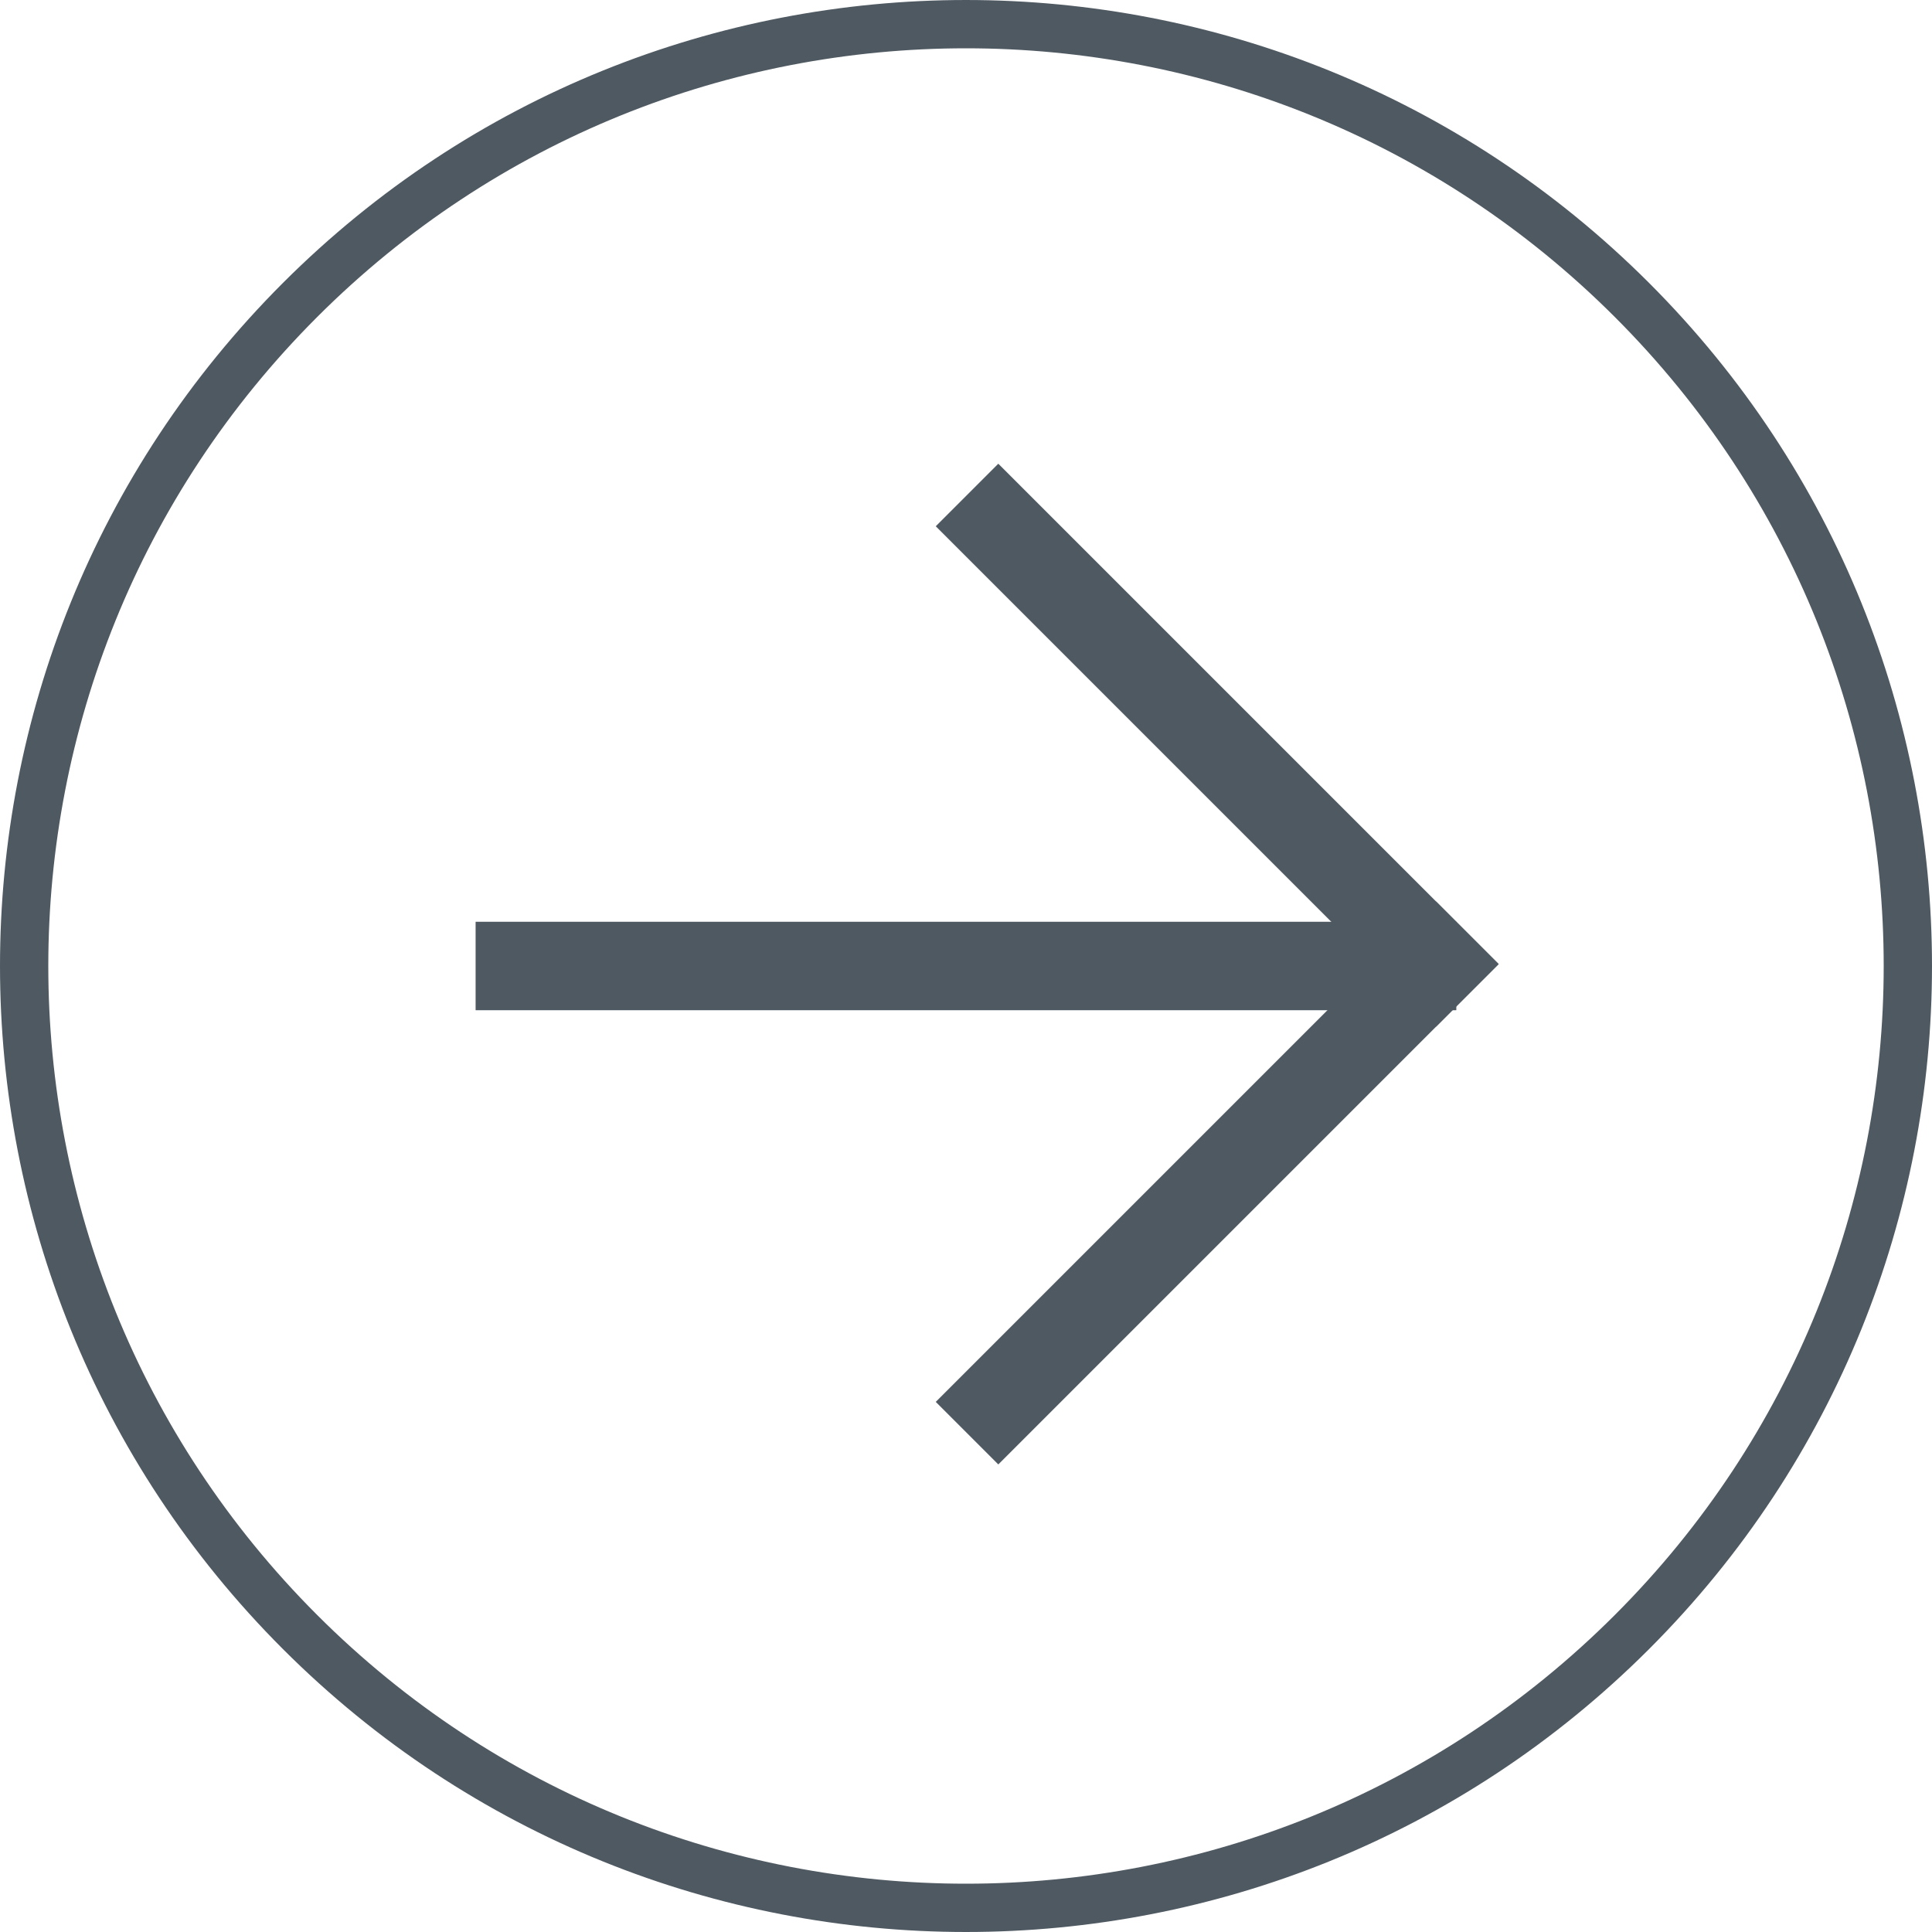
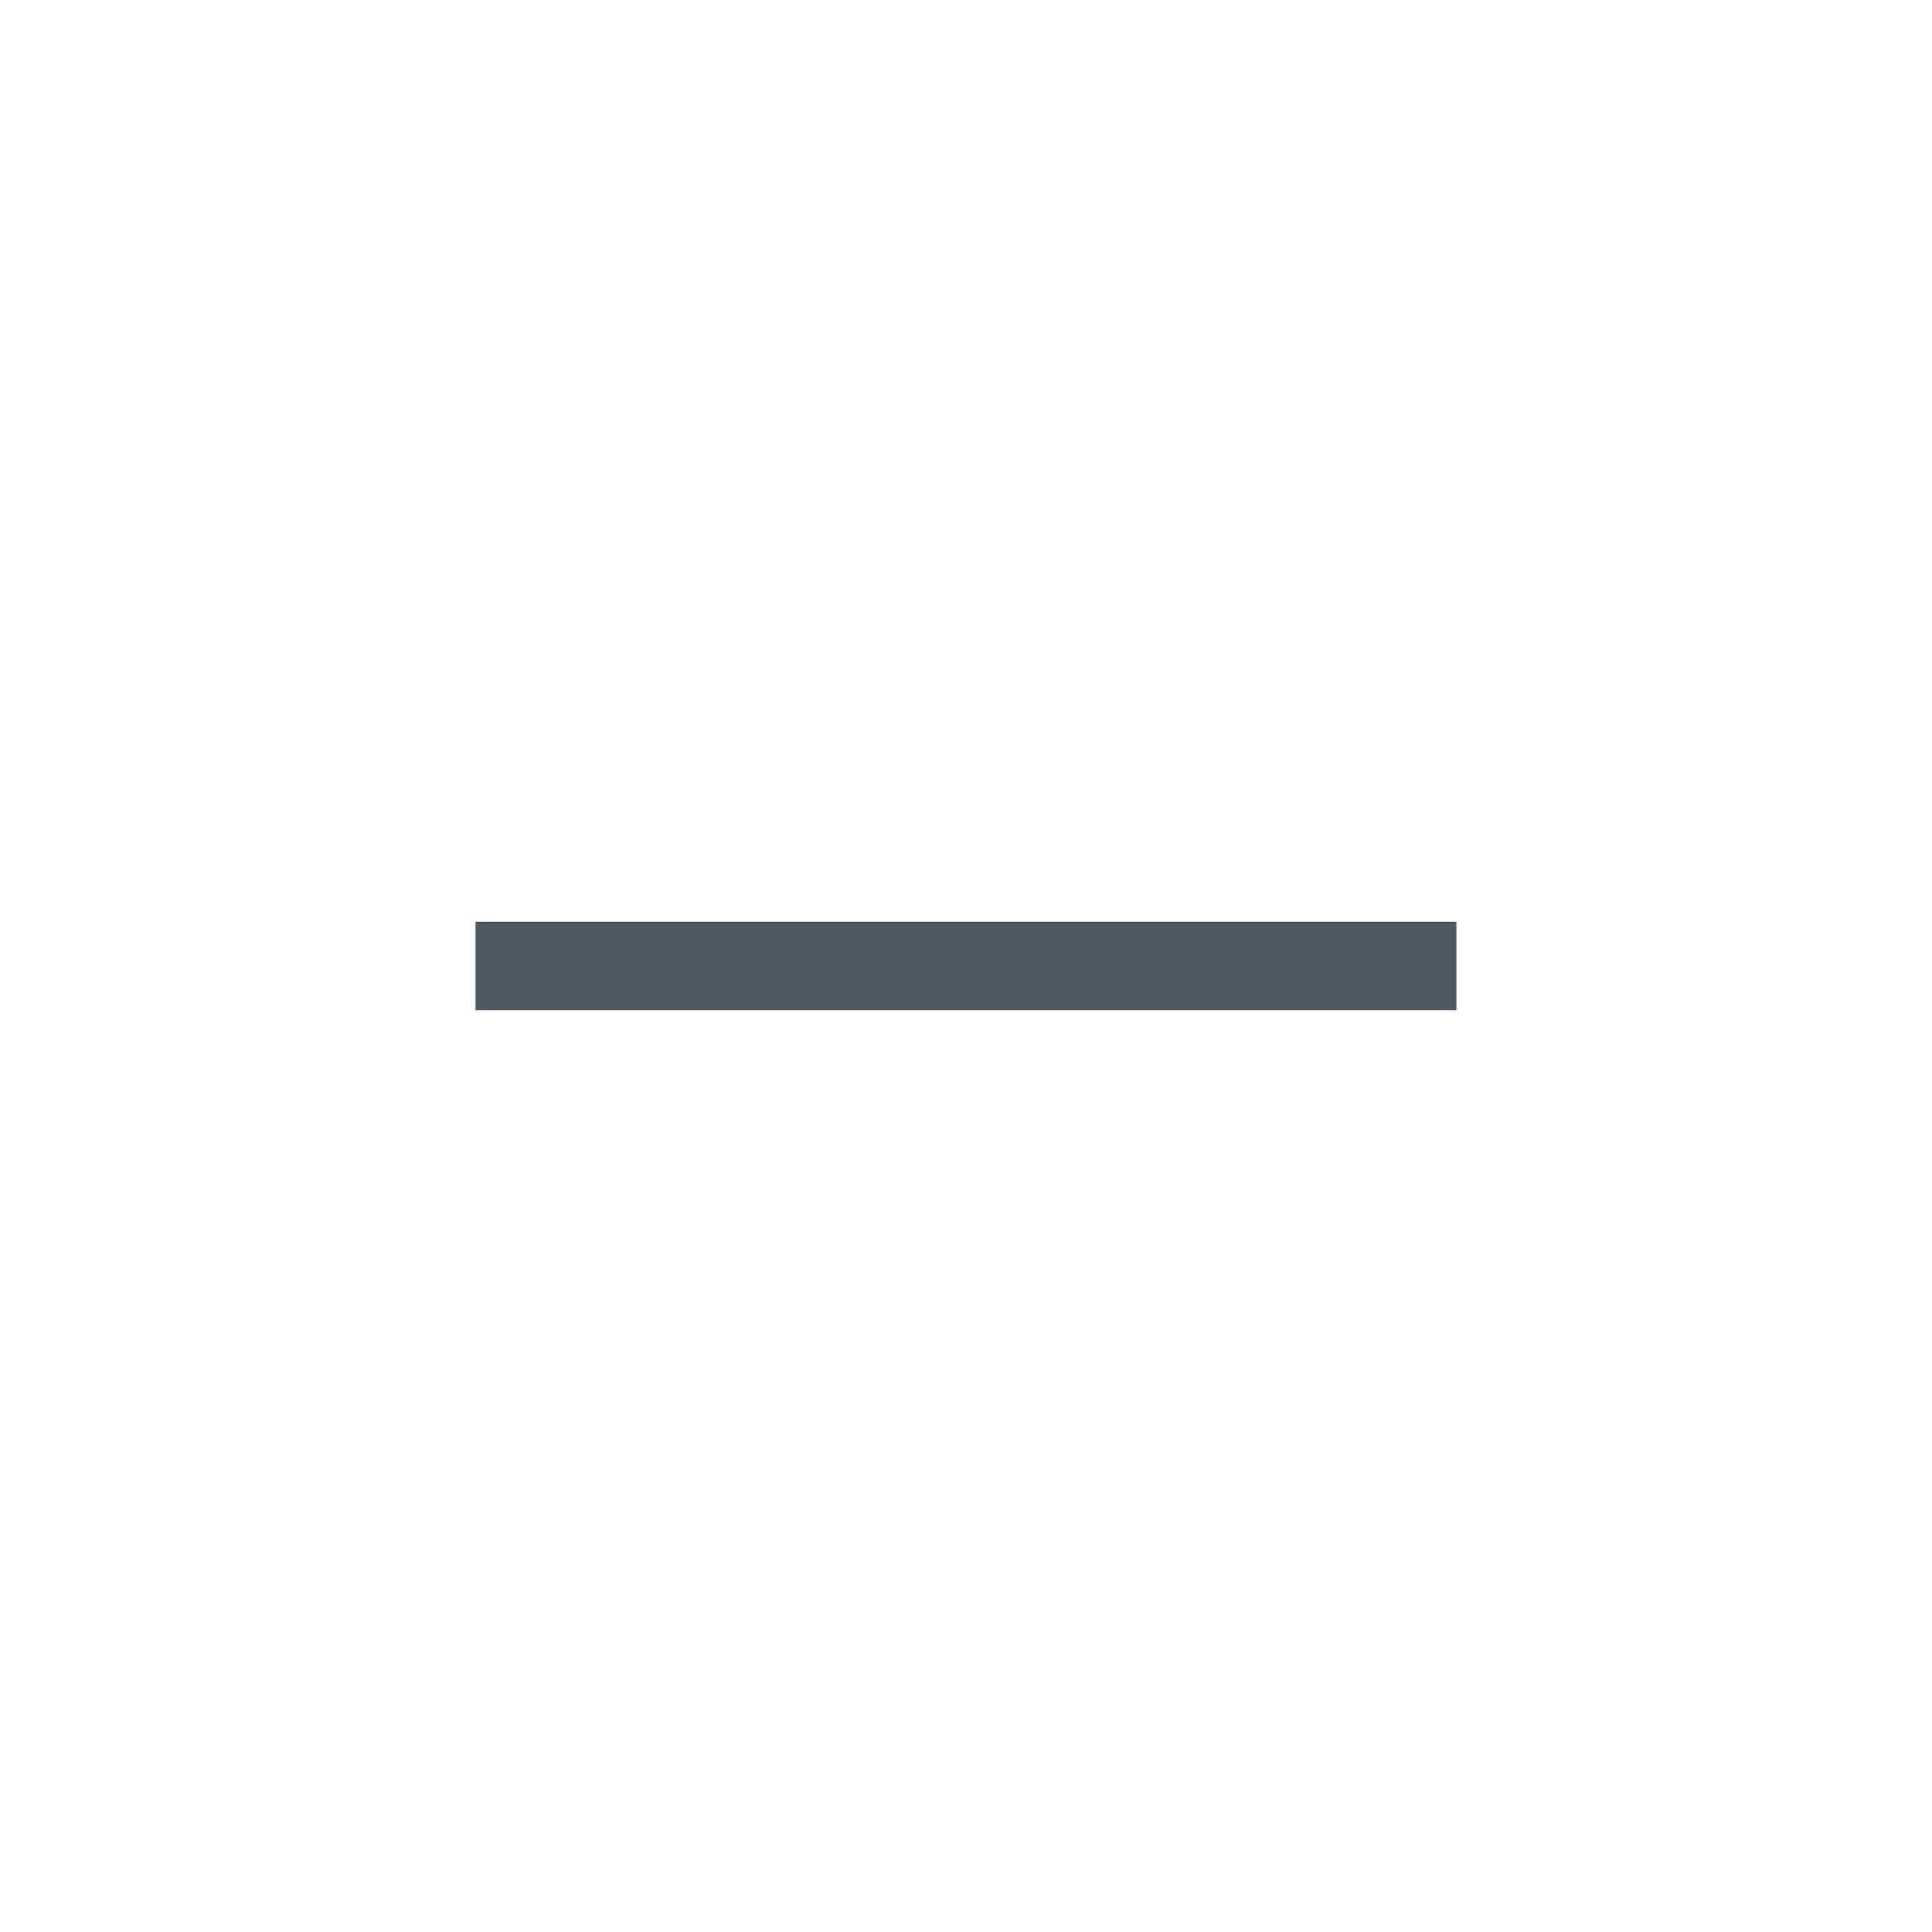
<svg xmlns="http://www.w3.org/2000/svg" width="160" height="160" viewBox="0 0 160 160" fill="none">
-   <path fill-rule="evenodd" clip-rule="evenodd" d="M26.26 133.74C55.94 163.42 104.06 163.42 133.74 133.74C163.42 104.06 163.42 55.94 133.74 26.26C104.06 -3.42 55.94 -3.42 26.26 26.26C-3.42 55.94 -3.42 104.06 26.26 133.74ZM23.431 23.431C-7.81 54.673 -7.81 105.327 23.431 136.569C54.673 167.81 105.327 167.81 136.569 136.569C167.81 105.327 167.81 54.673 136.569 23.431C105.327 -7.81 54.673 -7.81 23.431 23.431Z" fill="#4F5962" />
-   <path d="M82.675 38.403L124.113 79.841L118.933 85.02L77.496 43.583L82.675 38.403Z" fill="#4F5962" />
-   <path d="M124.113 79.841L82.676 121.278L77.496 116.098L118.933 74.661L124.113 79.841Z" fill="#4F5962" />
  <path d="M120.605 83.662L39.388 83.662L39.388 76.337L120.605 76.337V83.662Z" fill="#4F5962" />
</svg>